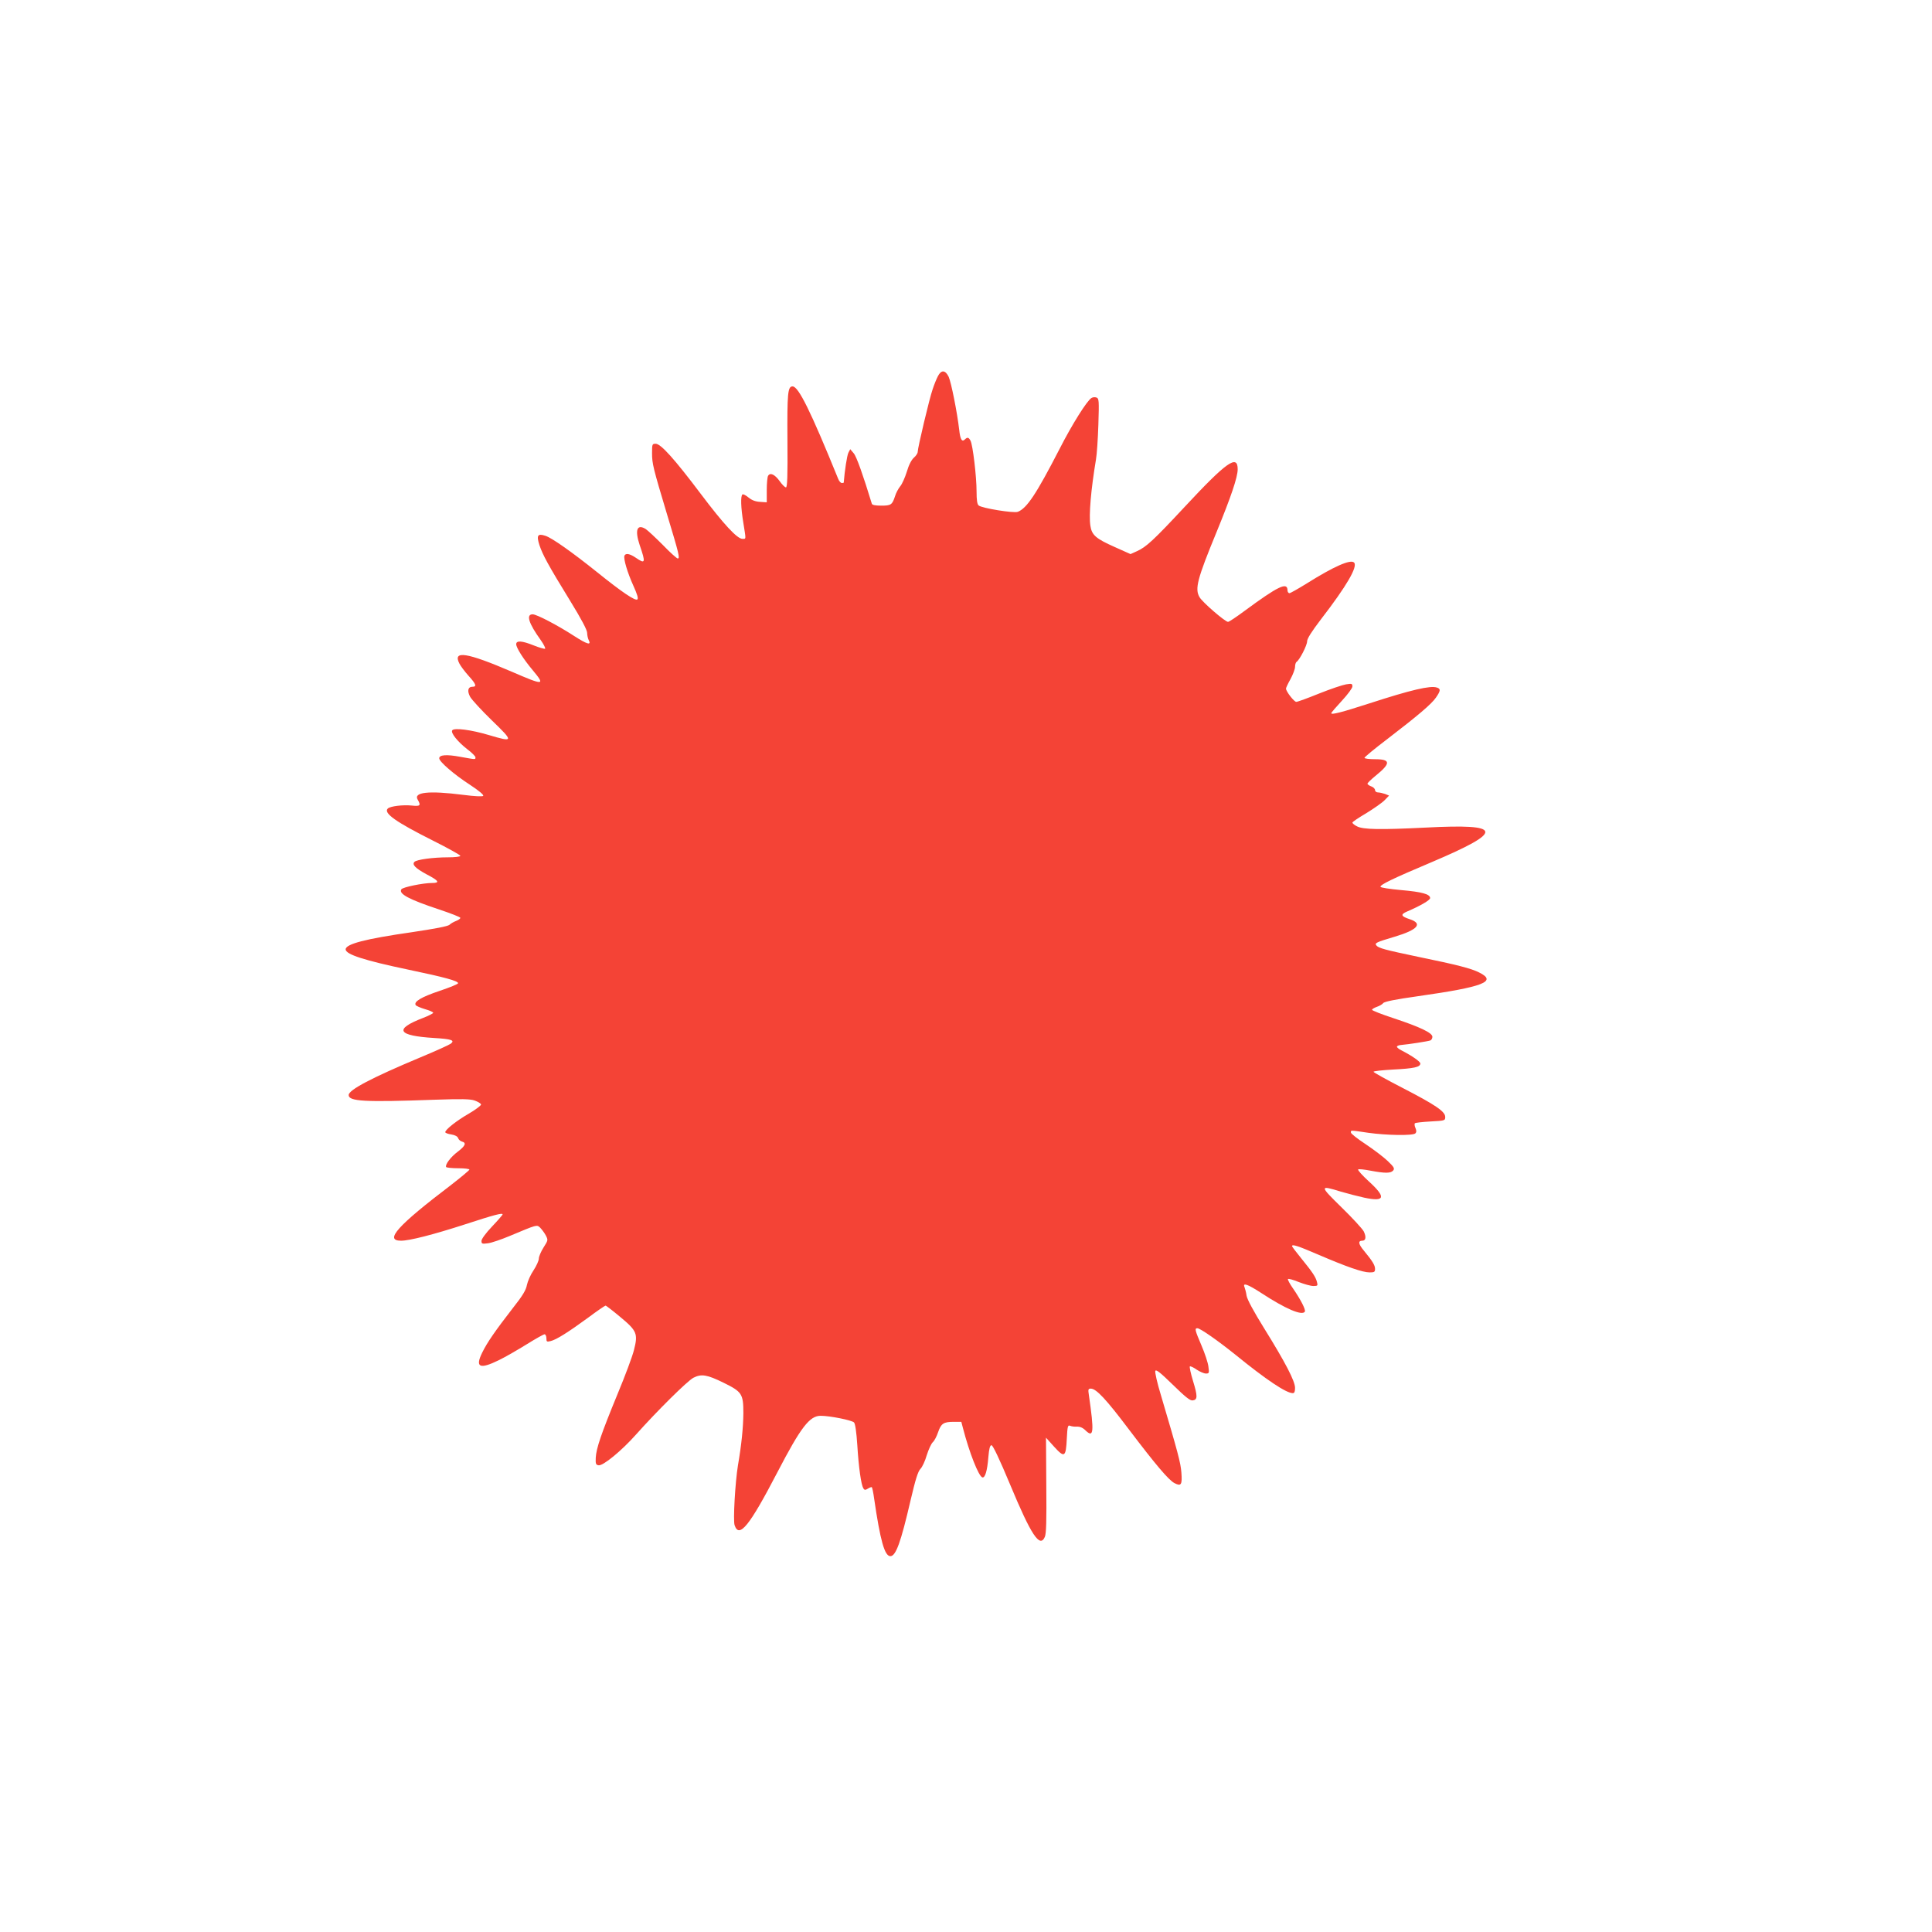
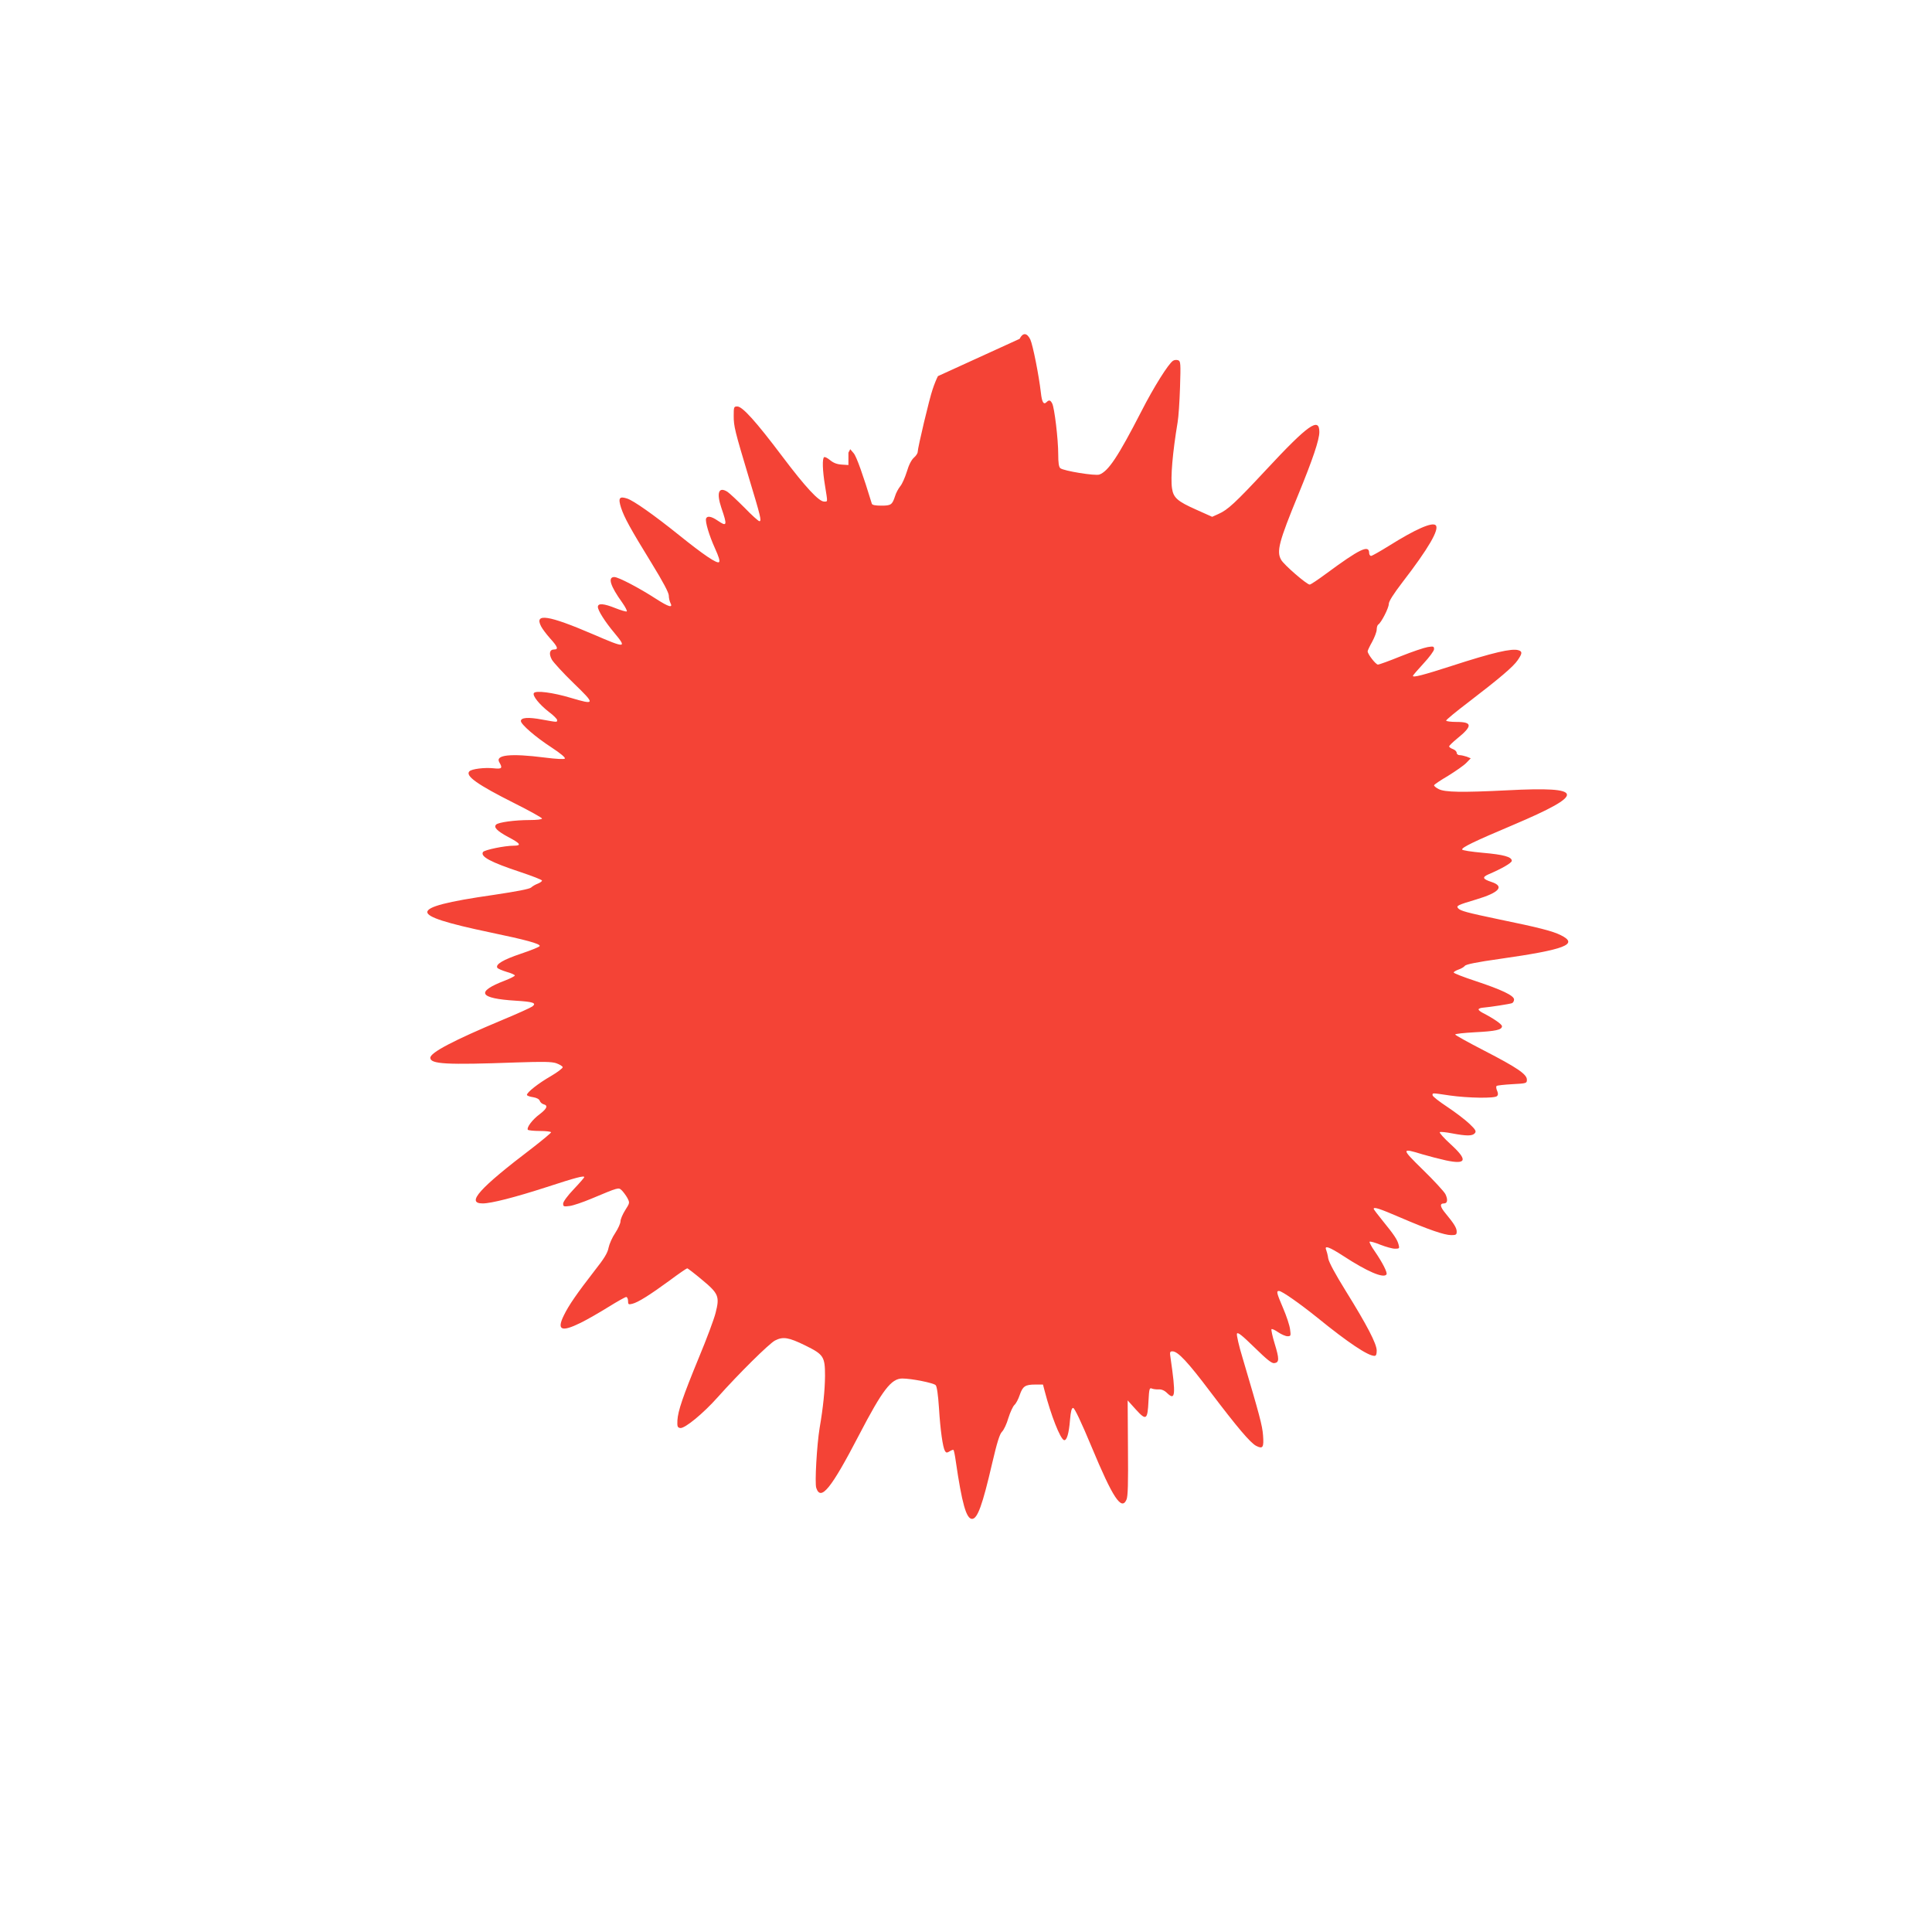
<svg xmlns="http://www.w3.org/2000/svg" version="1.0" width="1280pt" height="1280pt" viewBox="0 0 1280 1280" preserveAspectRatio="xMidYMid meet">
  <g transform="translate(0,1280) scale(0.1,-0.1)" fill="#f44336" stroke="none">
-     <path d="M6214 10308 c-9 -17 -25 -56 -35 -87 -21 -59 -99 -388 -99 -415 0 -9 -11 -26 -25 -38 -16 -14 -34 -48 -47 -93 -12 -38 -31 -82 -44 -97 -12 -15 -28 -44 -34 -65 -19 -58 -27 -63 -92 -63 -38 0 -60 4 -62 13 -57 187 -101 312 -120 334 l-23 27 -12 -23 c-9 -17 -25 -120 -31 -198 0 -2 -6 -3 -13 -3 -7 0 -18 12 -24 28 -183 450 -263 612 -302 612 -32 0 -36 -44 -34 -357 2 -240 -1 -313 -10 -312 -7 0 -26 19 -42 42 -32 44 -62 58 -76 35 -5 -7 -9 -50 -9 -94 l0 -82 -45 3 c-31 2 -54 11 -76 29 -17 14 -35 24 -40 20 -13 -8 -11 -87 6 -189 18 -113 19 -105 -6 -105 -35 0 -124 96 -277 299 -174 231 -264 331 -298 331 -23 0 -24 -3 -24 -62 0 -70 7 -98 100 -408 79 -261 86 -290 70 -290 -6 0 -51 40 -98 89 -48 48 -99 96 -114 106 -58 36 -73 -7 -40 -106 41 -119 38 -128 -26 -84 -40 27 -67 32 -75 13 -7 -21 20 -112 59 -198 25 -55 34 -84 27 -91 -13 -13 -104 49 -268 181 -166 133 -298 226 -341 240 -52 17 -61 4 -40 -62 22 -65 58 -132 203 -368 75 -122 113 -194 113 -213 0 -15 5 -37 10 -47 20 -38 -10 -29 -97 27 -108 70 -247 143 -274 143 -45 0 -27 -59 53 -170 21 -30 34 -56 29 -58 -6 -2 -40 8 -75 22 -77 31 -116 34 -116 8 0 -23 47 -98 110 -173 84 -101 75 -102 -140 -9 -298 128 -393 143 -346 53 8 -16 35 -52 60 -80 51 -56 56 -73 26 -73 -30 0 -36 -28 -15 -67 11 -19 75 -89 144 -156 146 -141 145 -146 -20 -97 -117 35 -232 50 -243 31 -11 -17 37 -76 100 -125 30 -22 54 -47 54 -53 0 -16 5 -16 -101 3 -91 17 -139 13 -139 -10 0 -22 98 -107 203 -175 61 -40 94 -68 88 -74 -5 -5 -56 -3 -133 7 -228 29 -332 18 -300 -33 22 -38 16 -44 -40 -38 -58 6 -143 -4 -159 -20 -30 -30 54 -89 299 -212 100 -50 182 -96 182 -101 0 -6 -35 -10 -82 -10 -99 0 -207 -15 -222 -30 -18 -18 6 -42 79 -82 83 -43 92 -58 37 -58 -60 0 -195 -28 -203 -42 -19 -30 50 -67 249 -133 78 -26 142 -51 142 -56 0 -5 -12 -14 -27 -20 -16 -6 -36 -17 -45 -26 -11 -10 -95 -26 -249 -49 -307 -44 -439 -78 -439 -114 0 -33 123 -73 419 -135 235 -49 326 -74 326 -89 0 -6 -55 -28 -123 -51 -119 -40 -172 -71 -158 -94 4 -6 32 -18 62 -27 29 -8 54 -19 54 -24 0 -4 -30 -20 -67 -34 -195 -75 -171 -118 74 -133 114 -7 139 -15 109 -38 -11 -8 -101 -49 -200 -90 -325 -136 -476 -216 -476 -250 0 -42 104 -48 570 -31 180 6 233 5 264 -5 22 -8 41 -19 43 -26 2 -6 -33 -33 -79 -60 -82 -47 -158 -107 -158 -124 0 -5 18 -12 40 -15 25 -4 41 -13 45 -24 3 -10 15 -20 25 -23 32 -8 23 -29 -27 -67 -47 -35 -86 -87 -77 -102 3 -4 39 -8 80 -8 41 0 74 -4 74 -9 0 -4 -55 -50 -122 -102 -354 -269 -444 -369 -331 -369 56 0 213 40 423 108 196 64 250 78 250 66 0 -3 -32 -40 -70 -80 -42 -44 -70 -83 -70 -95 0 -20 4 -21 43 -16 24 3 88 25 143 48 184 77 180 76 202 56 10 -10 27 -32 37 -50 17 -33 17 -33 -14 -82 -17 -27 -31 -60 -31 -73 0 -14 -16 -49 -35 -78 -20 -29 -39 -73 -44 -97 -6 -34 -28 -71 -93 -153 -117 -151 -171 -229 -203 -295 -49 -99 -17 -113 111 -50 43 21 126 69 184 105 58 36 111 66 118 66 6 0 12 -12 12 -26 0 -24 3 -25 28 -19 38 9 117 59 247 154 60 45 113 81 117 81 4 0 48 -34 97 -75 111 -92 119 -111 91 -220 -10 -41 -59 -172 -109 -292 -109 -265 -140 -357 -144 -420 -2 -42 1 -48 19 -51 30 -4 152 96 248 204 140 157 340 355 380 376 53 27 90 21 200 -33 122 -60 131 -74 131 -202 -1 -94 -12 -207 -36 -346 -18 -110 -33 -365 -22 -396 30 -90 99 -4 283 350 156 300 214 375 287 375 61 0 206 -29 221 -44 8 -8 16 -61 22 -152 9 -146 25 -260 40 -285 8 -12 13 -12 31 -1 11 7 23 11 25 9 3 -3 10 -36 15 -73 41 -282 70 -384 108 -384 36 0 69 90 134 371 32 137 49 191 65 207 12 12 31 52 42 91 12 38 30 77 40 86 11 10 26 39 35 66 20 58 36 69 104 69 l50 0 11 -42 c42 -162 103 -317 128 -326 18 -6 33 43 40 133 5 59 11 80 21 80 9 0 53 -92 123 -260 139 -334 197 -423 230 -348 10 21 12 107 10 343 l-2 315 54 -60 c69 -76 78 -70 84 56 4 79 7 89 21 83 9 -4 29 -7 46 -6 20 1 39 -7 57 -25 54 -52 58 -13 22 235 -6 37 -4 42 13 42 36 0 102 -71 252 -270 179 -236 263 -335 302 -356 45 -23 52 -11 46 70 -5 66 -23 132 -136 514 -24 78 -40 150 -37 159 5 12 32 -9 116 -91 84 -82 115 -107 132 -104 33 4 33 28 2 129 -15 49 -24 92 -21 96 4 3 24 -6 45 -21 21 -14 49 -26 61 -26 22 0 23 3 17 46 -3 26 -24 89 -46 140 -44 103 -46 114 -27 114 19 0 137 -83 254 -177 203 -165 335 -253 378 -253 11 0 15 10 15 35 0 45 -64 168 -205 395 -70 113 -111 189 -116 215 -3 22 -10 48 -14 58 -13 31 21 19 112 -40 159 -104 270 -152 288 -123 7 12 -27 79 -78 153 -22 31 -37 60 -34 63 3 4 36 -5 72 -20 36 -14 79 -26 96 -26 29 0 31 2 24 27 -8 32 -28 63 -107 160 -32 39 -58 74 -58 77 0 15 41 1 178 -58 184 -79 290 -116 336 -116 31 0 36 3 36 23 0 24 -16 51 -73 120 -38 45 -41 67 -11 67 23 0 27 25 9 62 -10 18 -76 90 -148 160 -146 143 -146 147 -3 103 44 -13 114 -31 155 -40 137 -29 146 2 31 107 -44 40 -76 76 -72 80 4 4 41 0 82 -8 96 -18 134 -18 150 1 11 13 6 23 -36 63 -27 26 -93 76 -147 112 -53 35 -97 69 -97 77 0 16 -7 16 115 -2 121 -17 296 -20 312 -4 8 8 8 18 1 35 -6 13 -8 27 -4 32 4 4 51 9 104 12 95 5 97 6 97 30 0 36 -65 80 -284 193 -105 54 -191 102 -191 106 0 5 59 11 130 15 138 7 180 16 180 40 0 13 -55 51 -125 87 -16 8 -30 19 -30 24 0 6 14 11 30 12 47 4 177 24 192 30 7 3 13 14 13 24 0 26 -82 65 -257 123 -79 26 -143 51 -143 56 0 4 14 13 31 19 18 6 37 17 43 25 7 10 81 25 231 46 435 62 526 97 405 157 -53 27 -147 51 -405 104 -219 46 -261 57 -276 75 -13 16 -3 21 121 58 154 46 188 87 100 116 -58 19 -63 31 -20 50 89 38 155 76 155 90 0 26 -54 41 -192 53 -76 7 -137 16 -137 22 -1 14 76 52 339 163 485 206 476 256 -40 229 -301 -15 -414 -13 -454 8 -17 8 -31 20 -31 25 0 5 42 33 93 63 50 31 105 69 121 86 l29 30 -27 11 c-15 5 -36 10 -47 10 -10 0 -19 7 -19 15 0 9 -11 20 -25 25 -14 5 -25 13 -25 18 0 5 23 27 52 51 104 84 103 111 -2 111 -38 0 -70 4 -70 9 0 5 66 60 148 122 206 158 297 235 326 278 31 45 32 58 5 66 -43 14 -169 -15 -446 -105 -189 -61 -253 -77 -253 -65 0 4 32 41 70 82 39 42 70 84 70 95 0 19 -4 20 -42 14 -24 -4 -104 -31 -179 -61 -74 -30 -142 -55 -151 -55 -14 0 -68 69 -68 88 0 5 13 33 30 63 16 30 30 66 30 81 0 15 5 30 10 33 20 12 70 110 70 136 0 18 30 65 91 145 172 223 246 351 220 377 -23 23 -134 -26 -311 -137 -58 -36 -111 -66 -117 -66 -7 0 -13 9 -13 19 0 58 -63 27 -284 -136 -54 -40 -103 -73 -110 -73 -19 0 -170 130 -189 164 -32 55 -15 120 113 431 96 234 140 364 140 416 0 101 -74 49 -353 -251 -205 -220 -254 -265 -315 -292 l-42 -19 -105 47 c-124 55 -152 79 -161 141 -11 71 4 240 37 438 6 33 13 138 16 232 5 159 4 173 -12 179 -10 4 -25 3 -34 -3 -29 -17 -128 -174 -211 -337 -154 -299 -217 -394 -277 -417 -28 -10 -237 24 -259 42 -10 8 -14 36 -14 93 0 99 -25 308 -40 336 -12 23 -21 25 -37 9 -20 -20 -31 -1 -38 63 -13 114 -53 315 -70 352 -22 45 -49 47 -71 4z" />
+     <path d="M6214 10308 c-9 -17 -25 -56 -35 -87 -21 -59 -99 -388 -99 -415 0 -9 -11 -26 -25 -38 -16 -14 -34 -48 -47 -93 -12 -38 -31 -82 -44 -97 -12 -15 -28 -44 -34 -65 -19 -58 -27 -63 -92 -63 -38 0 -60 4 -62 13 -57 187 -101 312 -120 334 l-23 27 -12 -23 l0 -82 -45 3 c-31 2 -54 11 -76 29 -17 14 -35 24 -40 20 -13 -8 -11 -87 6 -189 18 -113 19 -105 -6 -105 -35 0 -124 96 -277 299 -174 231 -264 331 -298 331 -23 0 -24 -3 -24 -62 0 -70 7 -98 100 -408 79 -261 86 -290 70 -290 -6 0 -51 40 -98 89 -48 48 -99 96 -114 106 -58 36 -73 -7 -40 -106 41 -119 38 -128 -26 -84 -40 27 -67 32 -75 13 -7 -21 20 -112 59 -198 25 -55 34 -84 27 -91 -13 -13 -104 49 -268 181 -166 133 -298 226 -341 240 -52 17 -61 4 -40 -62 22 -65 58 -132 203 -368 75 -122 113 -194 113 -213 0 -15 5 -37 10 -47 20 -38 -10 -29 -97 27 -108 70 -247 143 -274 143 -45 0 -27 -59 53 -170 21 -30 34 -56 29 -58 -6 -2 -40 8 -75 22 -77 31 -116 34 -116 8 0 -23 47 -98 110 -173 84 -101 75 -102 -140 -9 -298 128 -393 143 -346 53 8 -16 35 -52 60 -80 51 -56 56 -73 26 -73 -30 0 -36 -28 -15 -67 11 -19 75 -89 144 -156 146 -141 145 -146 -20 -97 -117 35 -232 50 -243 31 -11 -17 37 -76 100 -125 30 -22 54 -47 54 -53 0 -16 5 -16 -101 3 -91 17 -139 13 -139 -10 0 -22 98 -107 203 -175 61 -40 94 -68 88 -74 -5 -5 -56 -3 -133 7 -228 29 -332 18 -300 -33 22 -38 16 -44 -40 -38 -58 6 -143 -4 -159 -20 -30 -30 54 -89 299 -212 100 -50 182 -96 182 -101 0 -6 -35 -10 -82 -10 -99 0 -207 -15 -222 -30 -18 -18 6 -42 79 -82 83 -43 92 -58 37 -58 -60 0 -195 -28 -203 -42 -19 -30 50 -67 249 -133 78 -26 142 -51 142 -56 0 -5 -12 -14 -27 -20 -16 -6 -36 -17 -45 -26 -11 -10 -95 -26 -249 -49 -307 -44 -439 -78 -439 -114 0 -33 123 -73 419 -135 235 -49 326 -74 326 -89 0 -6 -55 -28 -123 -51 -119 -40 -172 -71 -158 -94 4 -6 32 -18 62 -27 29 -8 54 -19 54 -24 0 -4 -30 -20 -67 -34 -195 -75 -171 -118 74 -133 114 -7 139 -15 109 -38 -11 -8 -101 -49 -200 -90 -325 -136 -476 -216 -476 -250 0 -42 104 -48 570 -31 180 6 233 5 264 -5 22 -8 41 -19 43 -26 2 -6 -33 -33 -79 -60 -82 -47 -158 -107 -158 -124 0 -5 18 -12 40 -15 25 -4 41 -13 45 -24 3 -10 15 -20 25 -23 32 -8 23 -29 -27 -67 -47 -35 -86 -87 -77 -102 3 -4 39 -8 80 -8 41 0 74 -4 74 -9 0 -4 -55 -50 -122 -102 -354 -269 -444 -369 -331 -369 56 0 213 40 423 108 196 64 250 78 250 66 0 -3 -32 -40 -70 -80 -42 -44 -70 -83 -70 -95 0 -20 4 -21 43 -16 24 3 88 25 143 48 184 77 180 76 202 56 10 -10 27 -32 37 -50 17 -33 17 -33 -14 -82 -17 -27 -31 -60 -31 -73 0 -14 -16 -49 -35 -78 -20 -29 -39 -73 -44 -97 -6 -34 -28 -71 -93 -153 -117 -151 -171 -229 -203 -295 -49 -99 -17 -113 111 -50 43 21 126 69 184 105 58 36 111 66 118 66 6 0 12 -12 12 -26 0 -24 3 -25 28 -19 38 9 117 59 247 154 60 45 113 81 117 81 4 0 48 -34 97 -75 111 -92 119 -111 91 -220 -10 -41 -59 -172 -109 -292 -109 -265 -140 -357 -144 -420 -2 -42 1 -48 19 -51 30 -4 152 96 248 204 140 157 340 355 380 376 53 27 90 21 200 -33 122 -60 131 -74 131 -202 -1 -94 -12 -207 -36 -346 -18 -110 -33 -365 -22 -396 30 -90 99 -4 283 350 156 300 214 375 287 375 61 0 206 -29 221 -44 8 -8 16 -61 22 -152 9 -146 25 -260 40 -285 8 -12 13 -12 31 -1 11 7 23 11 25 9 3 -3 10 -36 15 -73 41 -282 70 -384 108 -384 36 0 69 90 134 371 32 137 49 191 65 207 12 12 31 52 42 91 12 38 30 77 40 86 11 10 26 39 35 66 20 58 36 69 104 69 l50 0 11 -42 c42 -162 103 -317 128 -326 18 -6 33 43 40 133 5 59 11 80 21 80 9 0 53 -92 123 -260 139 -334 197 -423 230 -348 10 21 12 107 10 343 l-2 315 54 -60 c69 -76 78 -70 84 56 4 79 7 89 21 83 9 -4 29 -7 46 -6 20 1 39 -7 57 -25 54 -52 58 -13 22 235 -6 37 -4 42 13 42 36 0 102 -71 252 -270 179 -236 263 -335 302 -356 45 -23 52 -11 46 70 -5 66 -23 132 -136 514 -24 78 -40 150 -37 159 5 12 32 -9 116 -91 84 -82 115 -107 132 -104 33 4 33 28 2 129 -15 49 -24 92 -21 96 4 3 24 -6 45 -21 21 -14 49 -26 61 -26 22 0 23 3 17 46 -3 26 -24 89 -46 140 -44 103 -46 114 -27 114 19 0 137 -83 254 -177 203 -165 335 -253 378 -253 11 0 15 10 15 35 0 45 -64 168 -205 395 -70 113 -111 189 -116 215 -3 22 -10 48 -14 58 -13 31 21 19 112 -40 159 -104 270 -152 288 -123 7 12 -27 79 -78 153 -22 31 -37 60 -34 63 3 4 36 -5 72 -20 36 -14 79 -26 96 -26 29 0 31 2 24 27 -8 32 -28 63 -107 160 -32 39 -58 74 -58 77 0 15 41 1 178 -58 184 -79 290 -116 336 -116 31 0 36 3 36 23 0 24 -16 51 -73 120 -38 45 -41 67 -11 67 23 0 27 25 9 62 -10 18 -76 90 -148 160 -146 143 -146 147 -3 103 44 -13 114 -31 155 -40 137 -29 146 2 31 107 -44 40 -76 76 -72 80 4 4 41 0 82 -8 96 -18 134 -18 150 1 11 13 6 23 -36 63 -27 26 -93 76 -147 112 -53 35 -97 69 -97 77 0 16 -7 16 115 -2 121 -17 296 -20 312 -4 8 8 8 18 1 35 -6 13 -8 27 -4 32 4 4 51 9 104 12 95 5 97 6 97 30 0 36 -65 80 -284 193 -105 54 -191 102 -191 106 0 5 59 11 130 15 138 7 180 16 180 40 0 13 -55 51 -125 87 -16 8 -30 19 -30 24 0 6 14 11 30 12 47 4 177 24 192 30 7 3 13 14 13 24 0 26 -82 65 -257 123 -79 26 -143 51 -143 56 0 4 14 13 31 19 18 6 37 17 43 25 7 10 81 25 231 46 435 62 526 97 405 157 -53 27 -147 51 -405 104 -219 46 -261 57 -276 75 -13 16 -3 21 121 58 154 46 188 87 100 116 -58 19 -63 31 -20 50 89 38 155 76 155 90 0 26 -54 41 -192 53 -76 7 -137 16 -137 22 -1 14 76 52 339 163 485 206 476 256 -40 229 -301 -15 -414 -13 -454 8 -17 8 -31 20 -31 25 0 5 42 33 93 63 50 31 105 69 121 86 l29 30 -27 11 c-15 5 -36 10 -47 10 -10 0 -19 7 -19 15 0 9 -11 20 -25 25 -14 5 -25 13 -25 18 0 5 23 27 52 51 104 84 103 111 -2 111 -38 0 -70 4 -70 9 0 5 66 60 148 122 206 158 297 235 326 278 31 45 32 58 5 66 -43 14 -169 -15 -446 -105 -189 -61 -253 -77 -253 -65 0 4 32 41 70 82 39 42 70 84 70 95 0 19 -4 20 -42 14 -24 -4 -104 -31 -179 -61 -74 -30 -142 -55 -151 -55 -14 0 -68 69 -68 88 0 5 13 33 30 63 16 30 30 66 30 81 0 15 5 30 10 33 20 12 70 110 70 136 0 18 30 65 91 145 172 223 246 351 220 377 -23 23 -134 -26 -311 -137 -58 -36 -111 -66 -117 -66 -7 0 -13 9 -13 19 0 58 -63 27 -284 -136 -54 -40 -103 -73 -110 -73 -19 0 -170 130 -189 164 -32 55 -15 120 113 431 96 234 140 364 140 416 0 101 -74 49 -353 -251 -205 -220 -254 -265 -315 -292 l-42 -19 -105 47 c-124 55 -152 79 -161 141 -11 71 4 240 37 438 6 33 13 138 16 232 5 159 4 173 -12 179 -10 4 -25 3 -34 -3 -29 -17 -128 -174 -211 -337 -154 -299 -217 -394 -277 -417 -28 -10 -237 24 -259 42 -10 8 -14 36 -14 93 0 99 -25 308 -40 336 -12 23 -21 25 -37 9 -20 -20 -31 -1 -38 63 -13 114 -53 315 -70 352 -22 45 -49 47 -71 4z" />
  </g>
</svg>